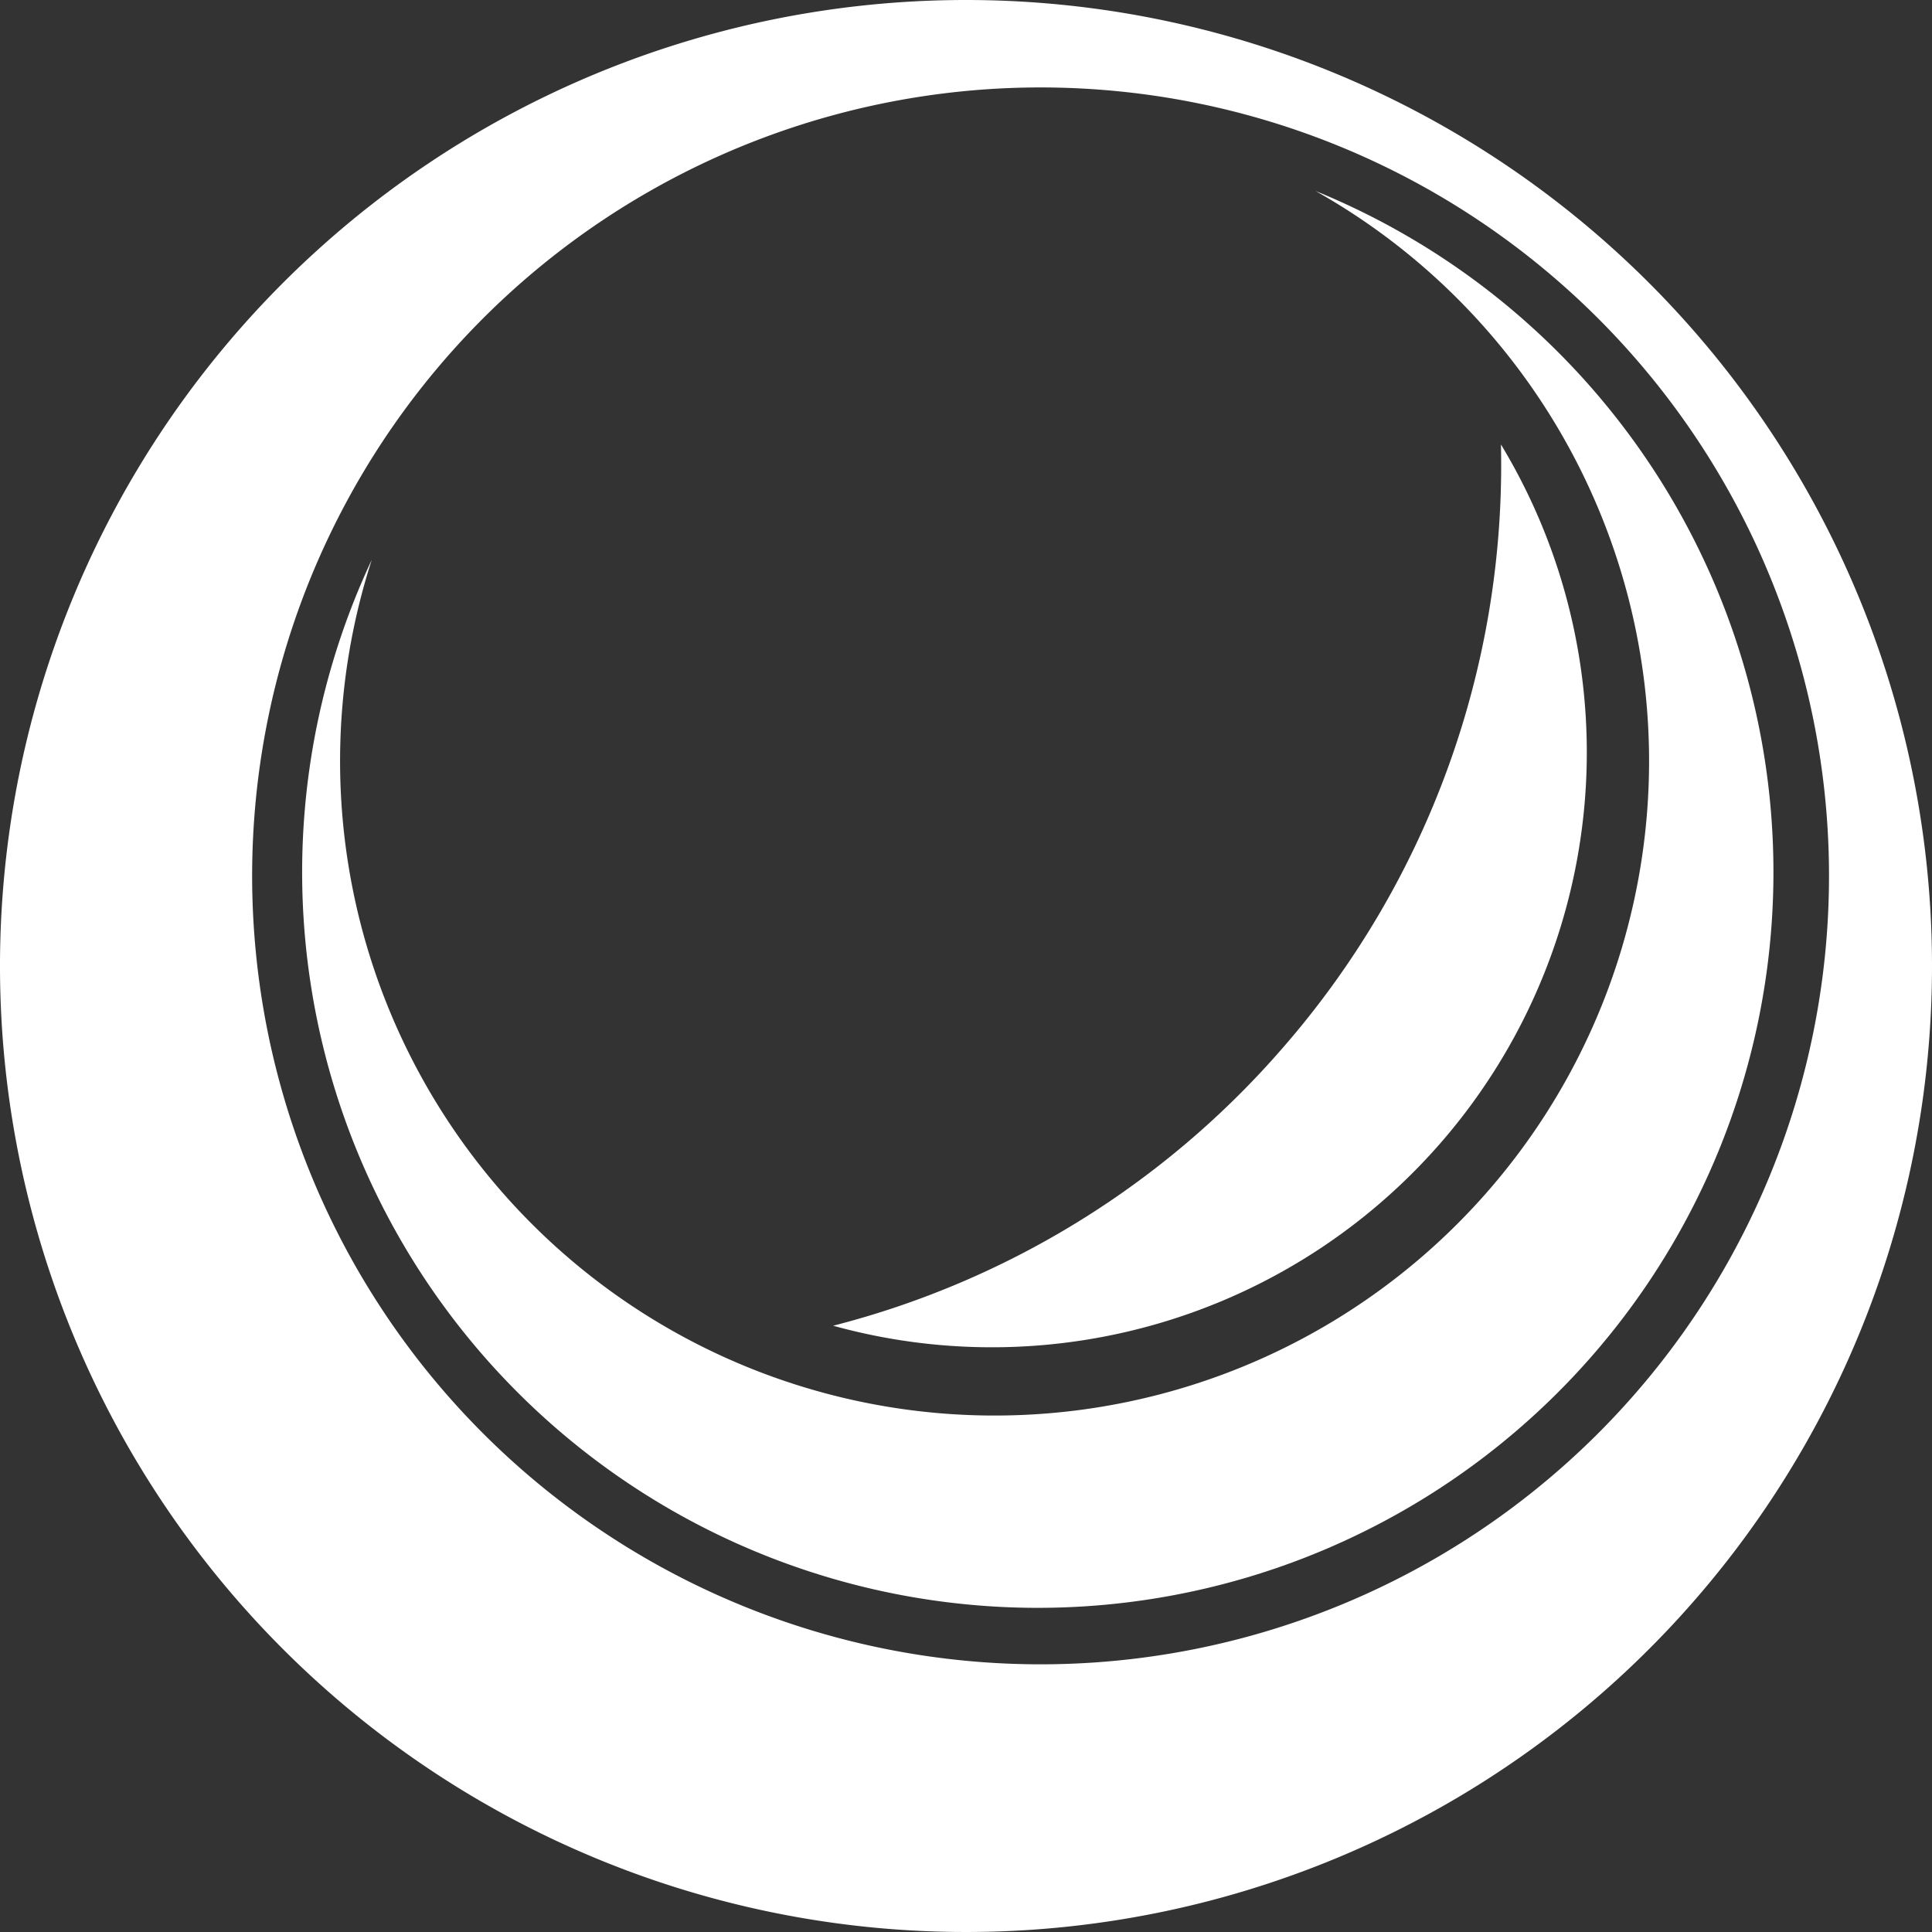
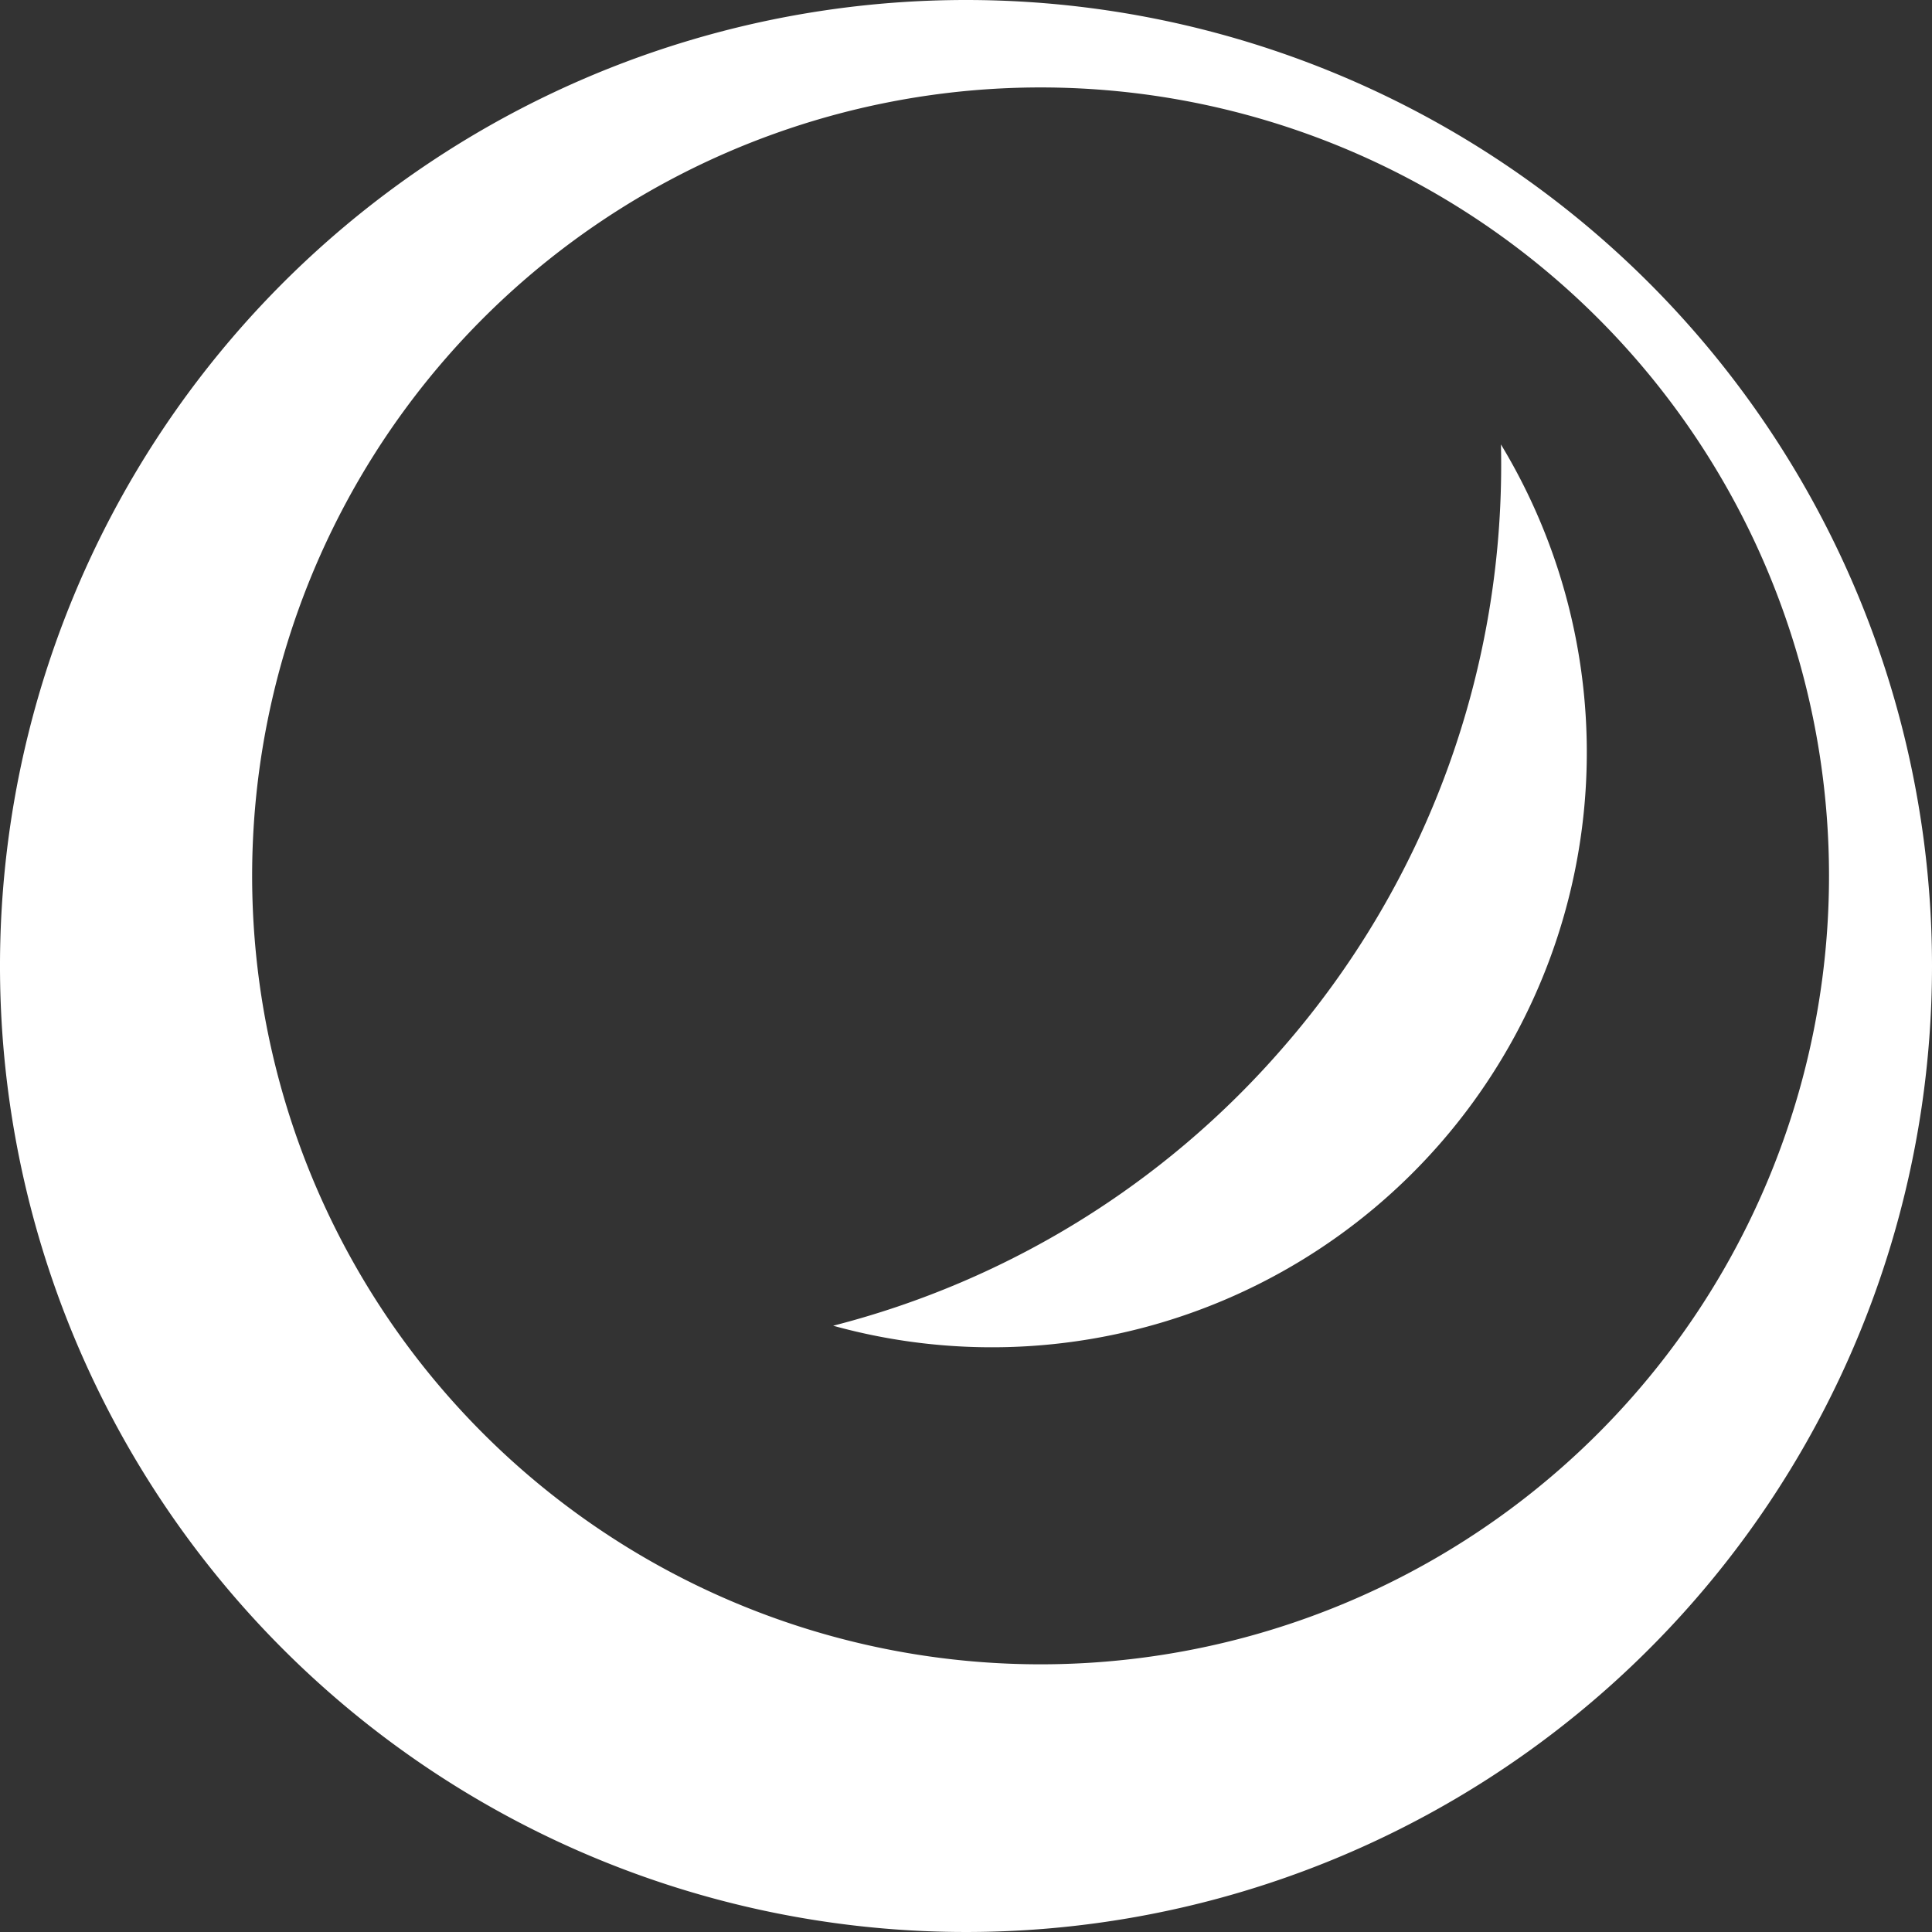
<svg xmlns="http://www.w3.org/2000/svg" id="Group_7" data-name="Group 7" width="130" height="130" viewBox="0 0 130 130">
  <rect x="0" y="0" width="130" height="130" fill="#333333" stroke="none" />
  <path id="Path_39" data-name="Path 39" d="M102.127,79.037A59.6,59.6,0,0,1,71.93,97.67a40.033,40.033,0,0,0,44.934-59.3A59.657,59.657,0,0,1,102.127,79.037Z" transform="translate(-15.869 -8.465)" fill="#fff" />
-   <path id="Path_40" data-name="Path 40" d="M116.719,54.871A44.04,44.04,0,1,1,30.774,41.3a49.5,49.5,0,1,0,63.5-24.812A44.025,44.025,0,0,1,116.719,54.871Z" transform="translate(-5.756 -3.637)" fill="#fff" />
  <path id="Path_41" data-name="Path 41" d="M65,0a65,65,0,1,0,65,65A65,65,0,0,0,65,0Zm5.018,111.988A53.052,53.052,0,1,1,123.07,58.936,53.051,53.051,0,0,1,70.018,111.988Z" fill="#fff" />
</svg>